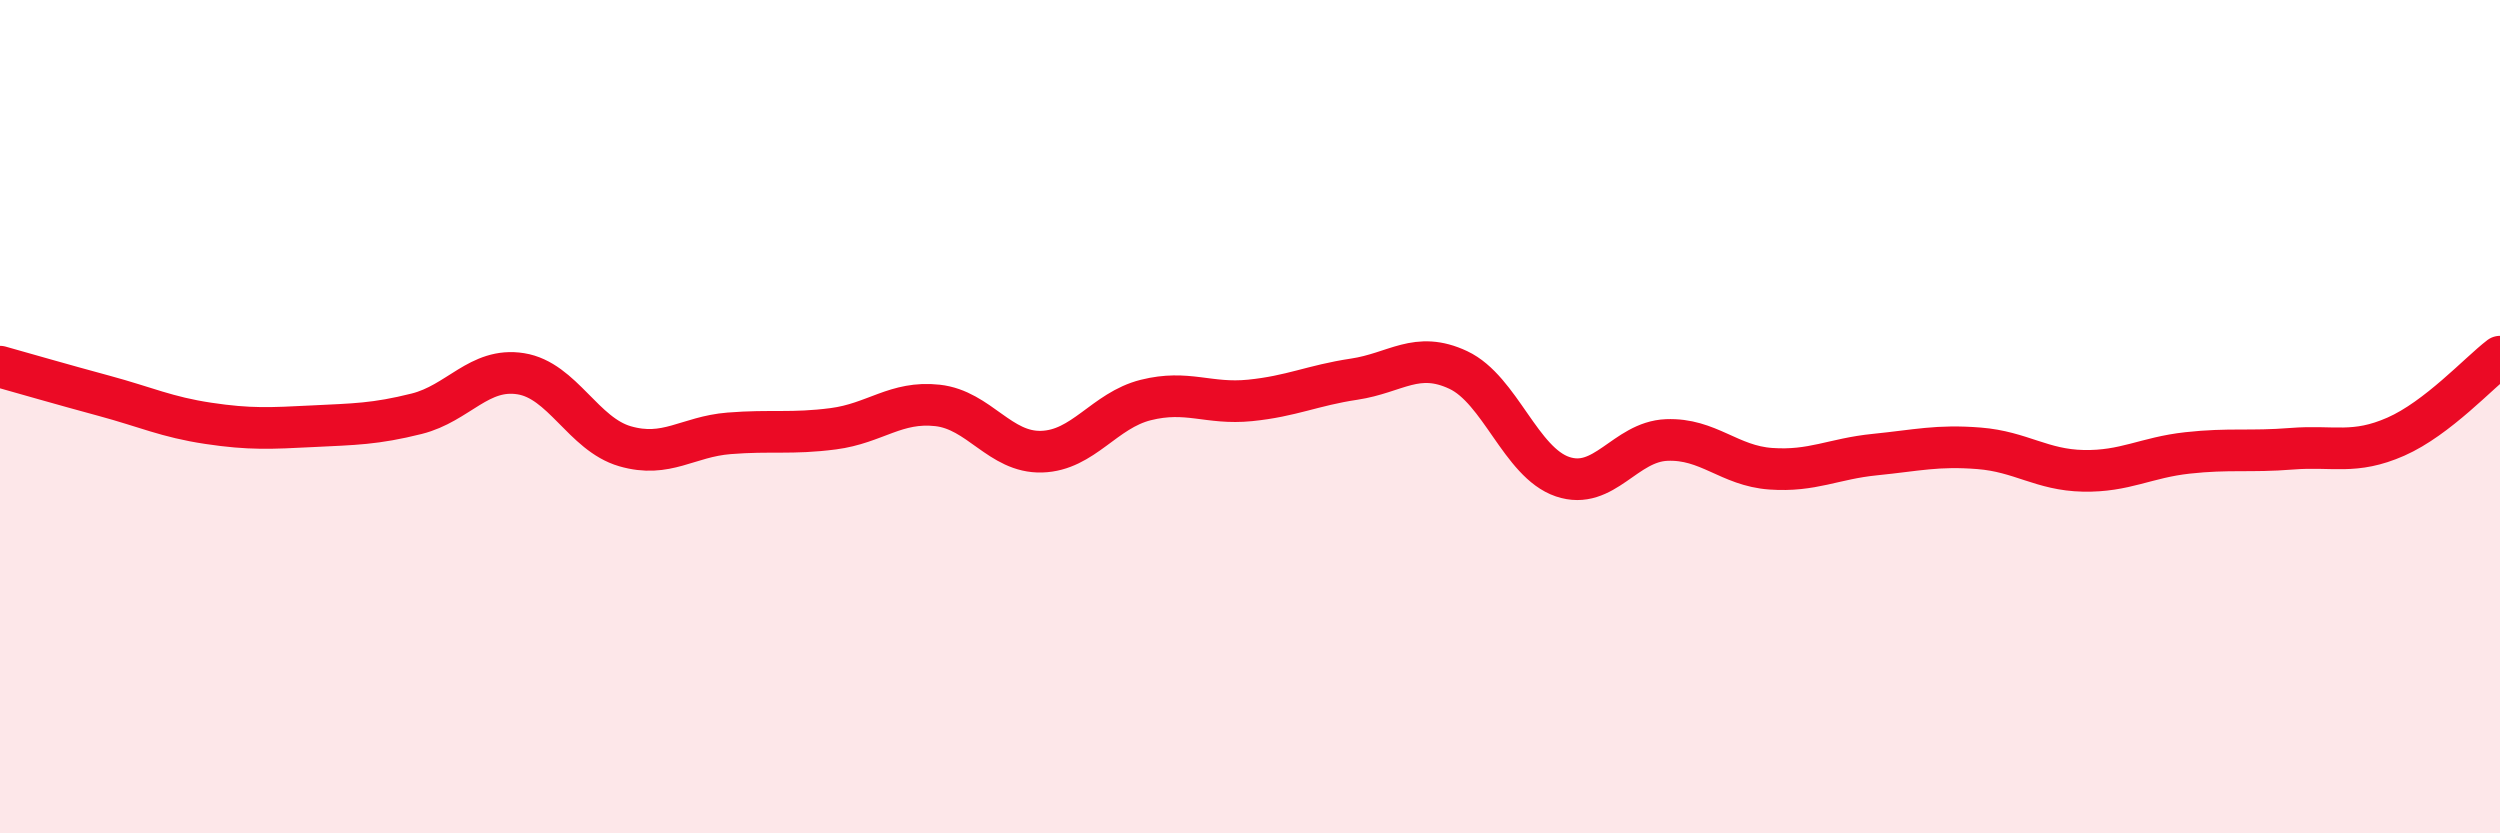
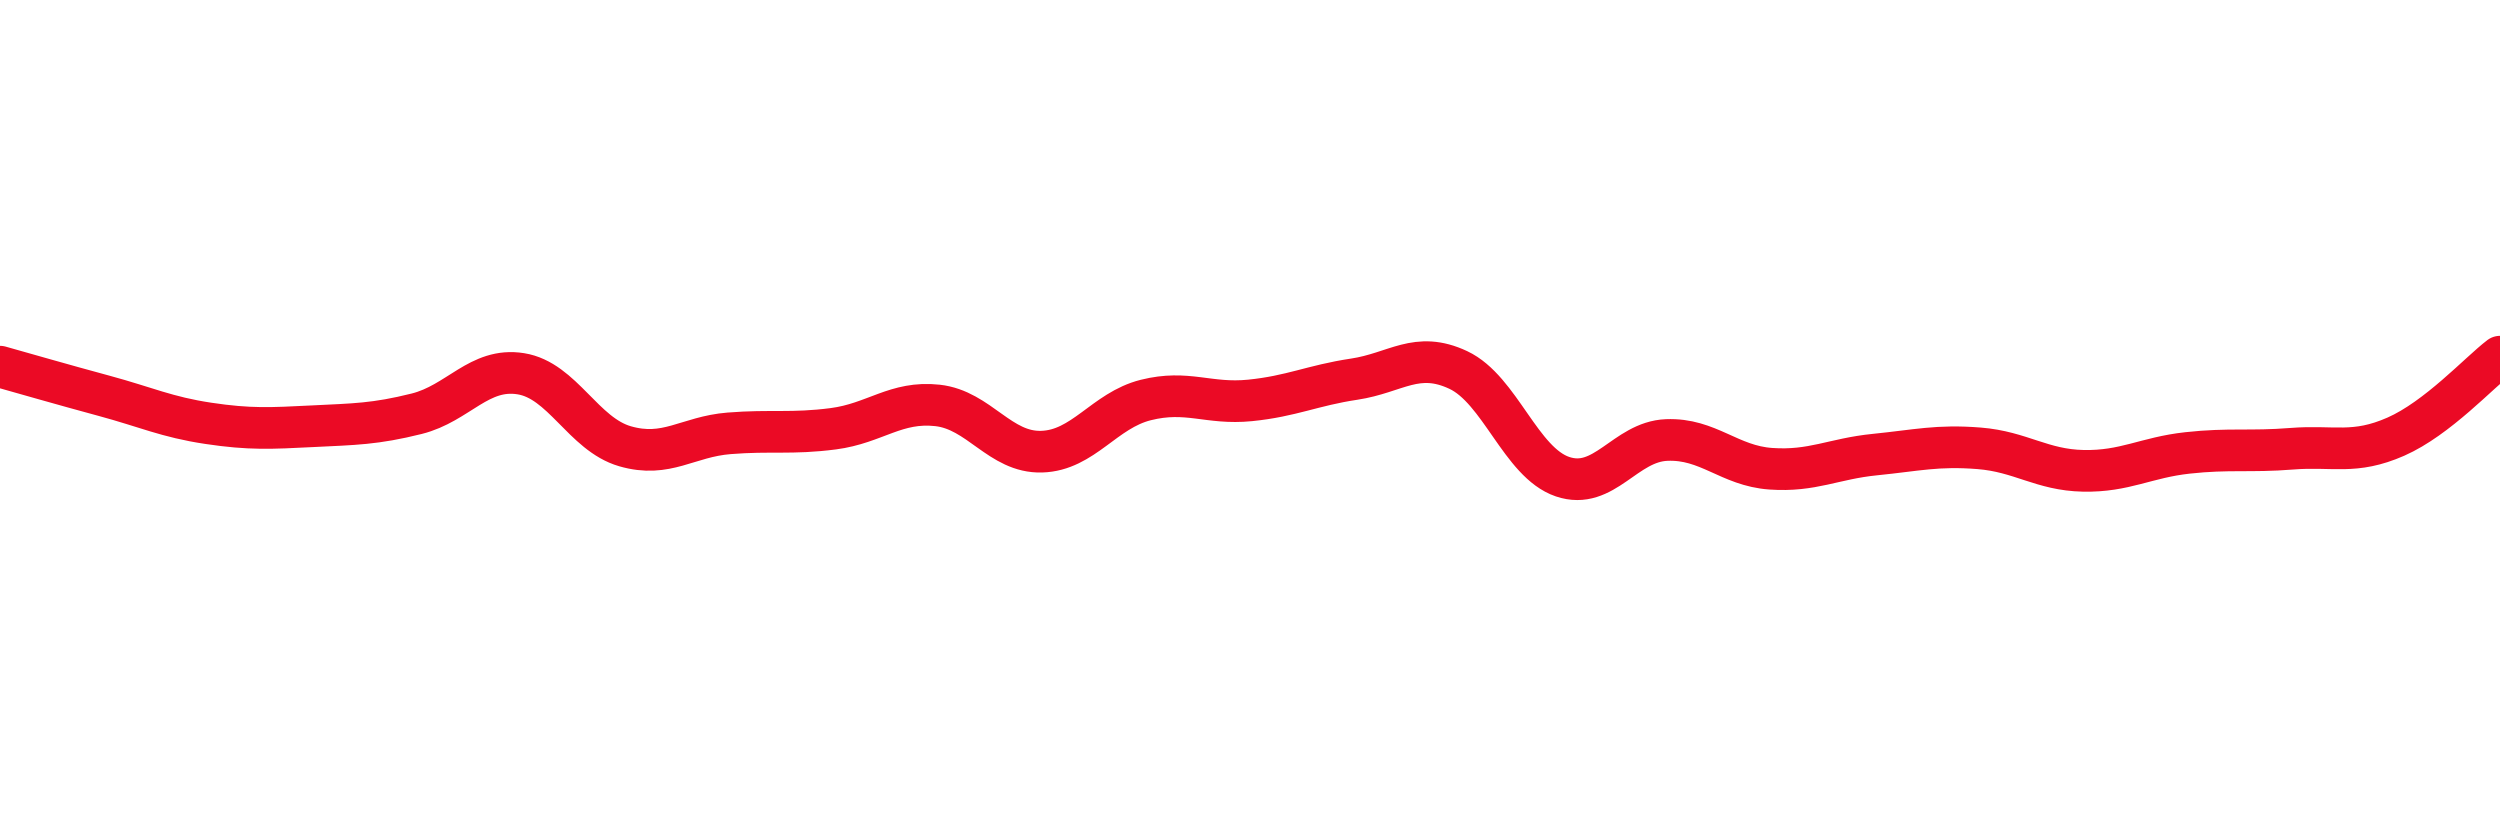
<svg xmlns="http://www.w3.org/2000/svg" width="60" height="20" viewBox="0 0 60 20">
-   <path d="M 0,8.8 C 0.5,8.94 1.5,9.23 2.5,9.5 C 3.5,9.77 4,10.01 5,10.16 C 6,10.31 6.5,10.28 7.5,10.23 C 8.5,10.18 9,10.18 10,9.93 C 11,9.68 11.5,8.81 12.5,8.97 C 13.5,9.13 14,10.42 15,10.71 C 16,11 16.5,10.48 17.5,10.4 C 18.5,10.32 19,10.42 20,10.29 C 21,10.16 21.5,9.62 22.5,9.73 C 23.5,9.84 24,10.87 25,10.84 C 26,10.81 26.5,9.85 27.5,9.6 C 28.5,9.35 29,9.71 30,9.61 C 31,9.51 31.5,9.25 32.5,9.1 C 33.5,8.95 34,8.41 35,8.88 C 36,9.35 36.5,11.1 37.5,11.44 C 38.5,11.78 39,10.6 40,10.56 C 41,10.52 41.5,11.18 42.5,11.25 C 43.5,11.32 44,11.01 45,10.91 C 46,10.81 46.5,10.68 47.5,10.76 C 48.5,10.84 49,11.28 50,11.3 C 51,11.32 51.5,10.98 52.5,10.87 C 53.5,10.76 54,10.85 55,10.77 C 56,10.69 56.5,10.92 57.5,10.48 C 58.5,10.04 59.5,8.94 60,8.56L60 20L0 20Z" fill="#EB0A25" opacity="0.1" stroke-linecap="round" stroke-linejoin="round" />
  <path d="M 0,8.8 C 0.5,8.94 1.5,9.23 2.5,9.5 C 3.5,9.77 4,10.01 5,10.16 C 6,10.31 6.5,10.28 7.5,10.23 C 8.5,10.18 9,10.18 10,9.93 C 11,9.68 11.5,8.81 12.5,8.97 C 13.5,9.13 14,10.42 15,10.71 C 16,11 16.5,10.48 17.5,10.4 C 18.5,10.32 19,10.42 20,10.29 C 21,10.16 21.5,9.62 22.5,9.73 C 23.5,9.84 24,10.87 25,10.84 C 26,10.81 26.5,9.85 27.5,9.6 C 28.5,9.35 29,9.71 30,9.61 C 31,9.51 31.5,9.25 32.5,9.1 C 33.5,8.95 34,8.41 35,8.88 C 36,9.35 36.5,11.1 37.5,11.44 C 38.5,11.78 39,10.6 40,10.56 C 41,10.52 41.5,11.18 42.5,11.25 C 43.5,11.32 44,11.01 45,10.91 C 46,10.81 46.5,10.68 47.5,10.76 C 48.5,10.84 49,11.28 50,11.3 C 51,11.32 51.5,10.98 52.5,10.87 C 53.5,10.76 54,10.85 55,10.77 C 56,10.69 56.5,10.92 57.5,10.48 C 58.5,10.04 59.5,8.94 60,8.56" stroke="#EB0A25" stroke-width="1" fill="none" stroke-linecap="round" stroke-linejoin="round" />
</svg>